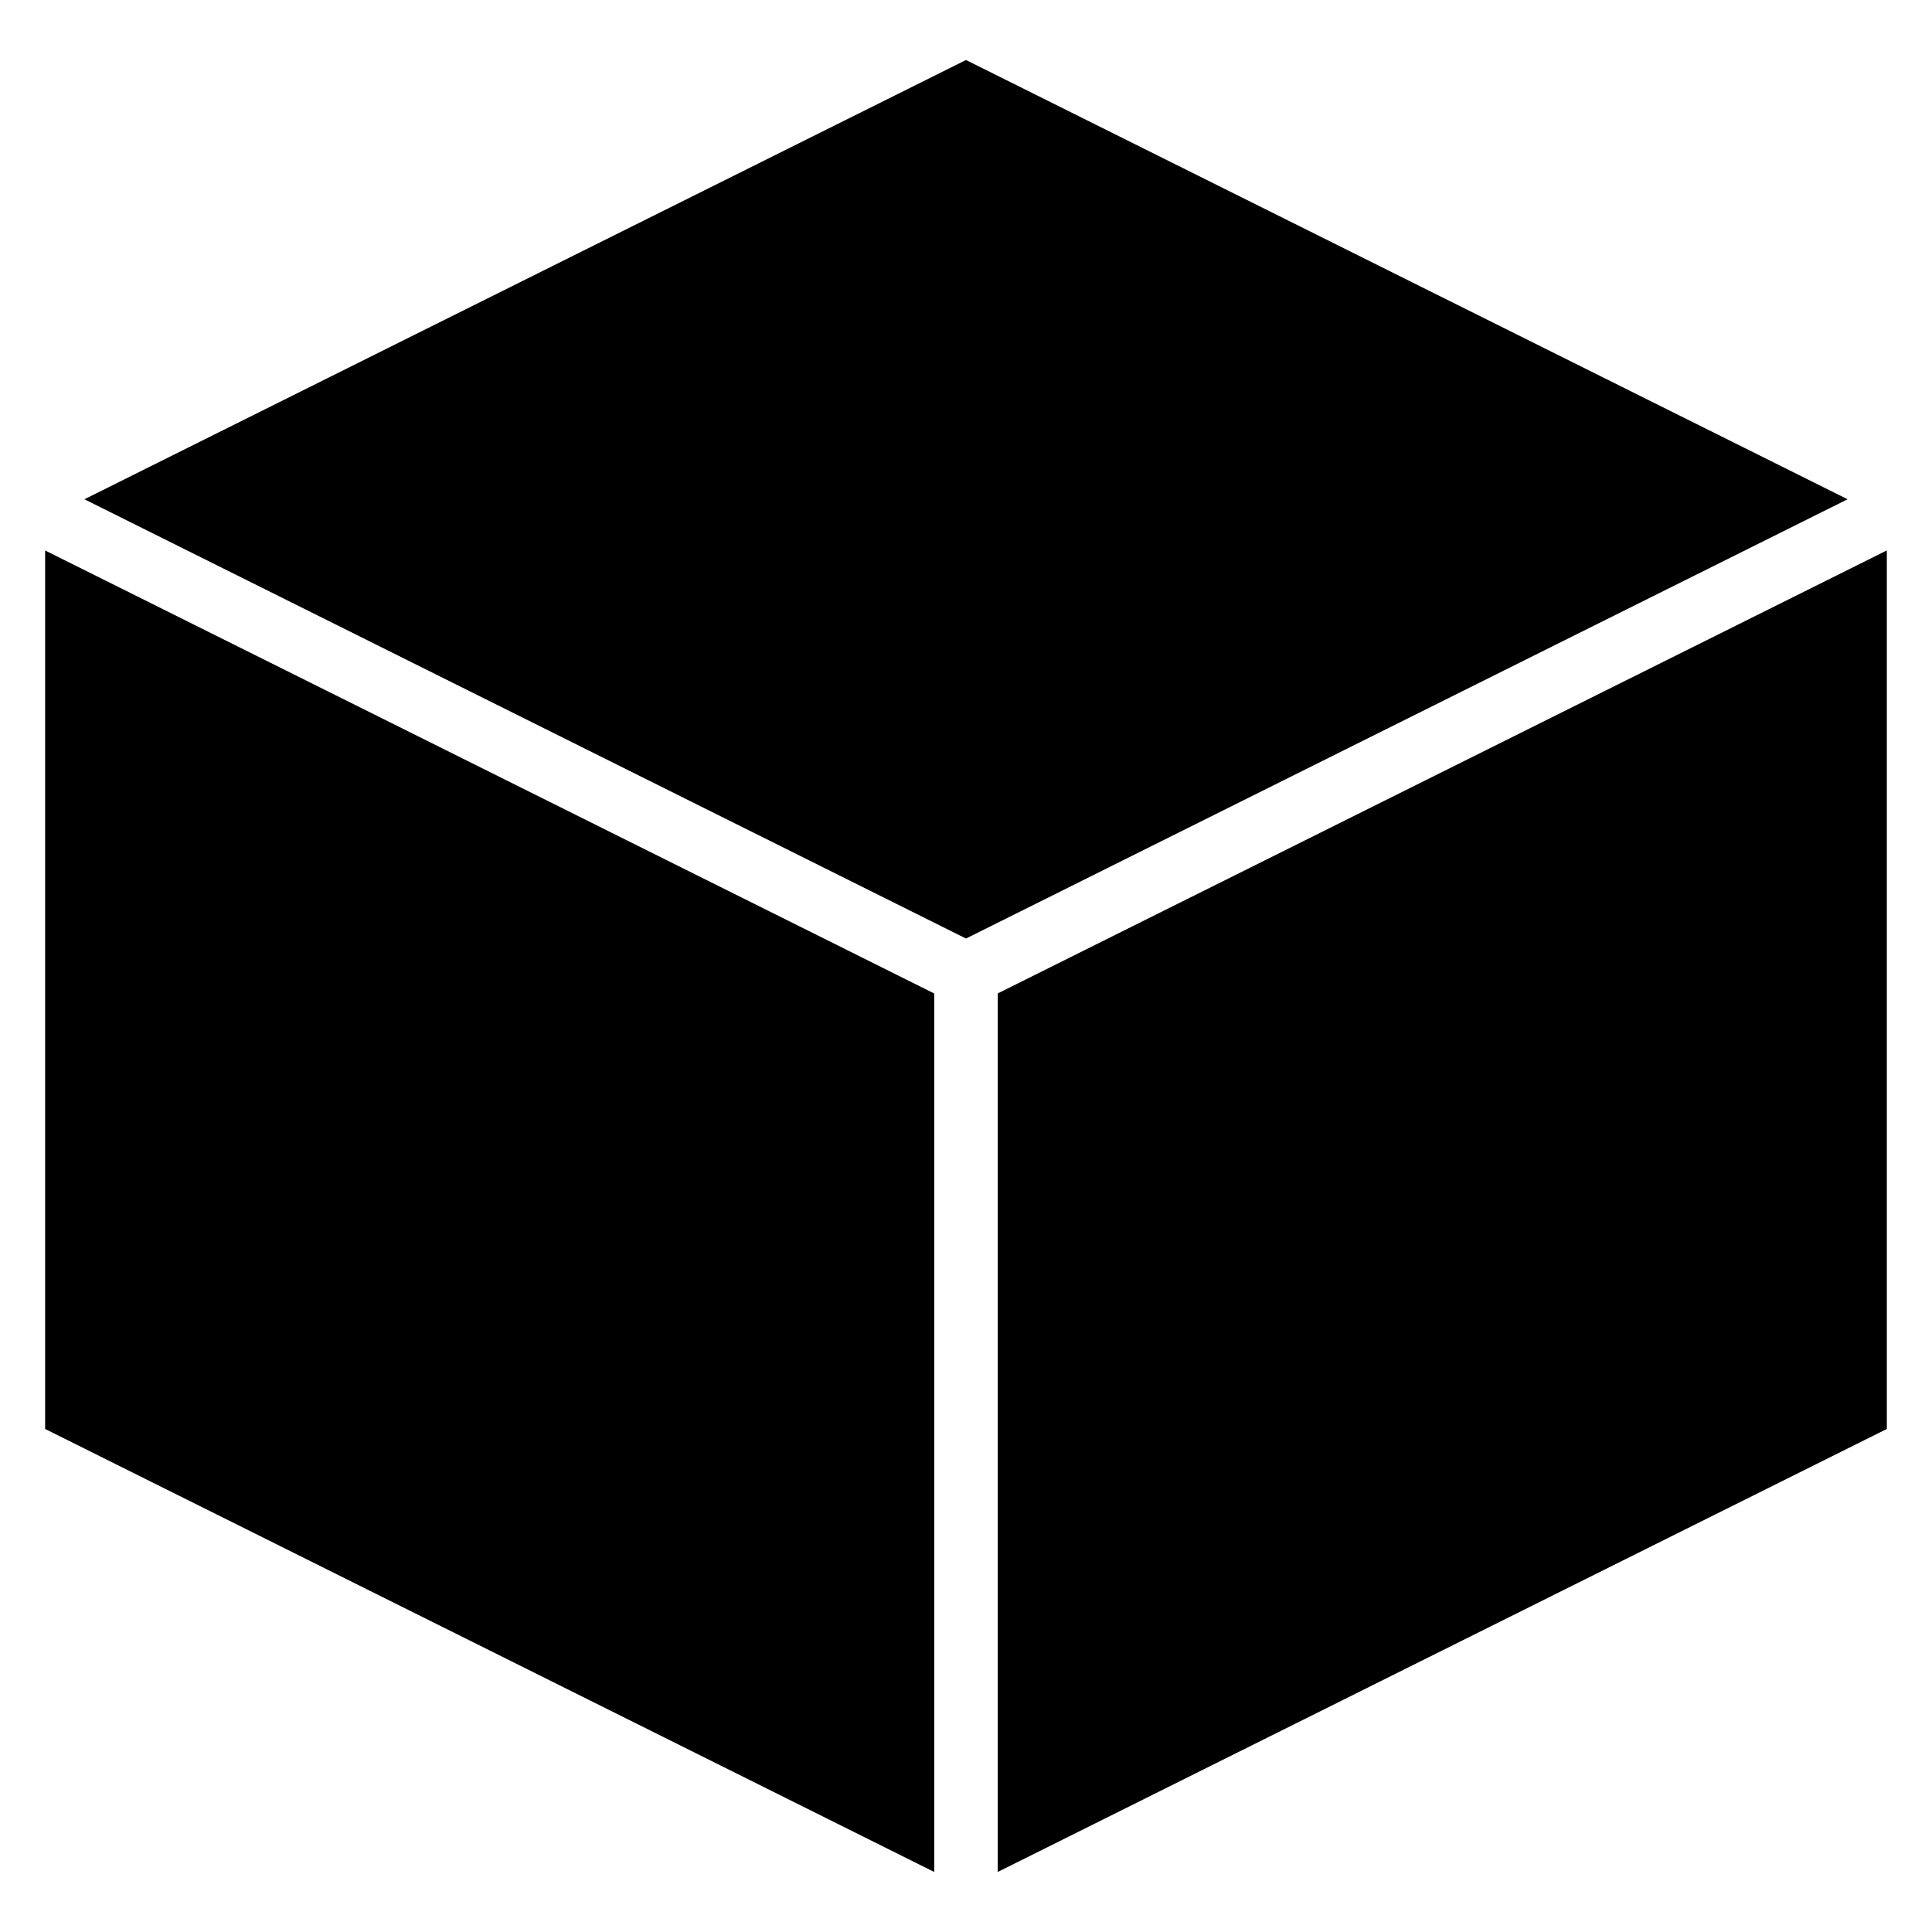
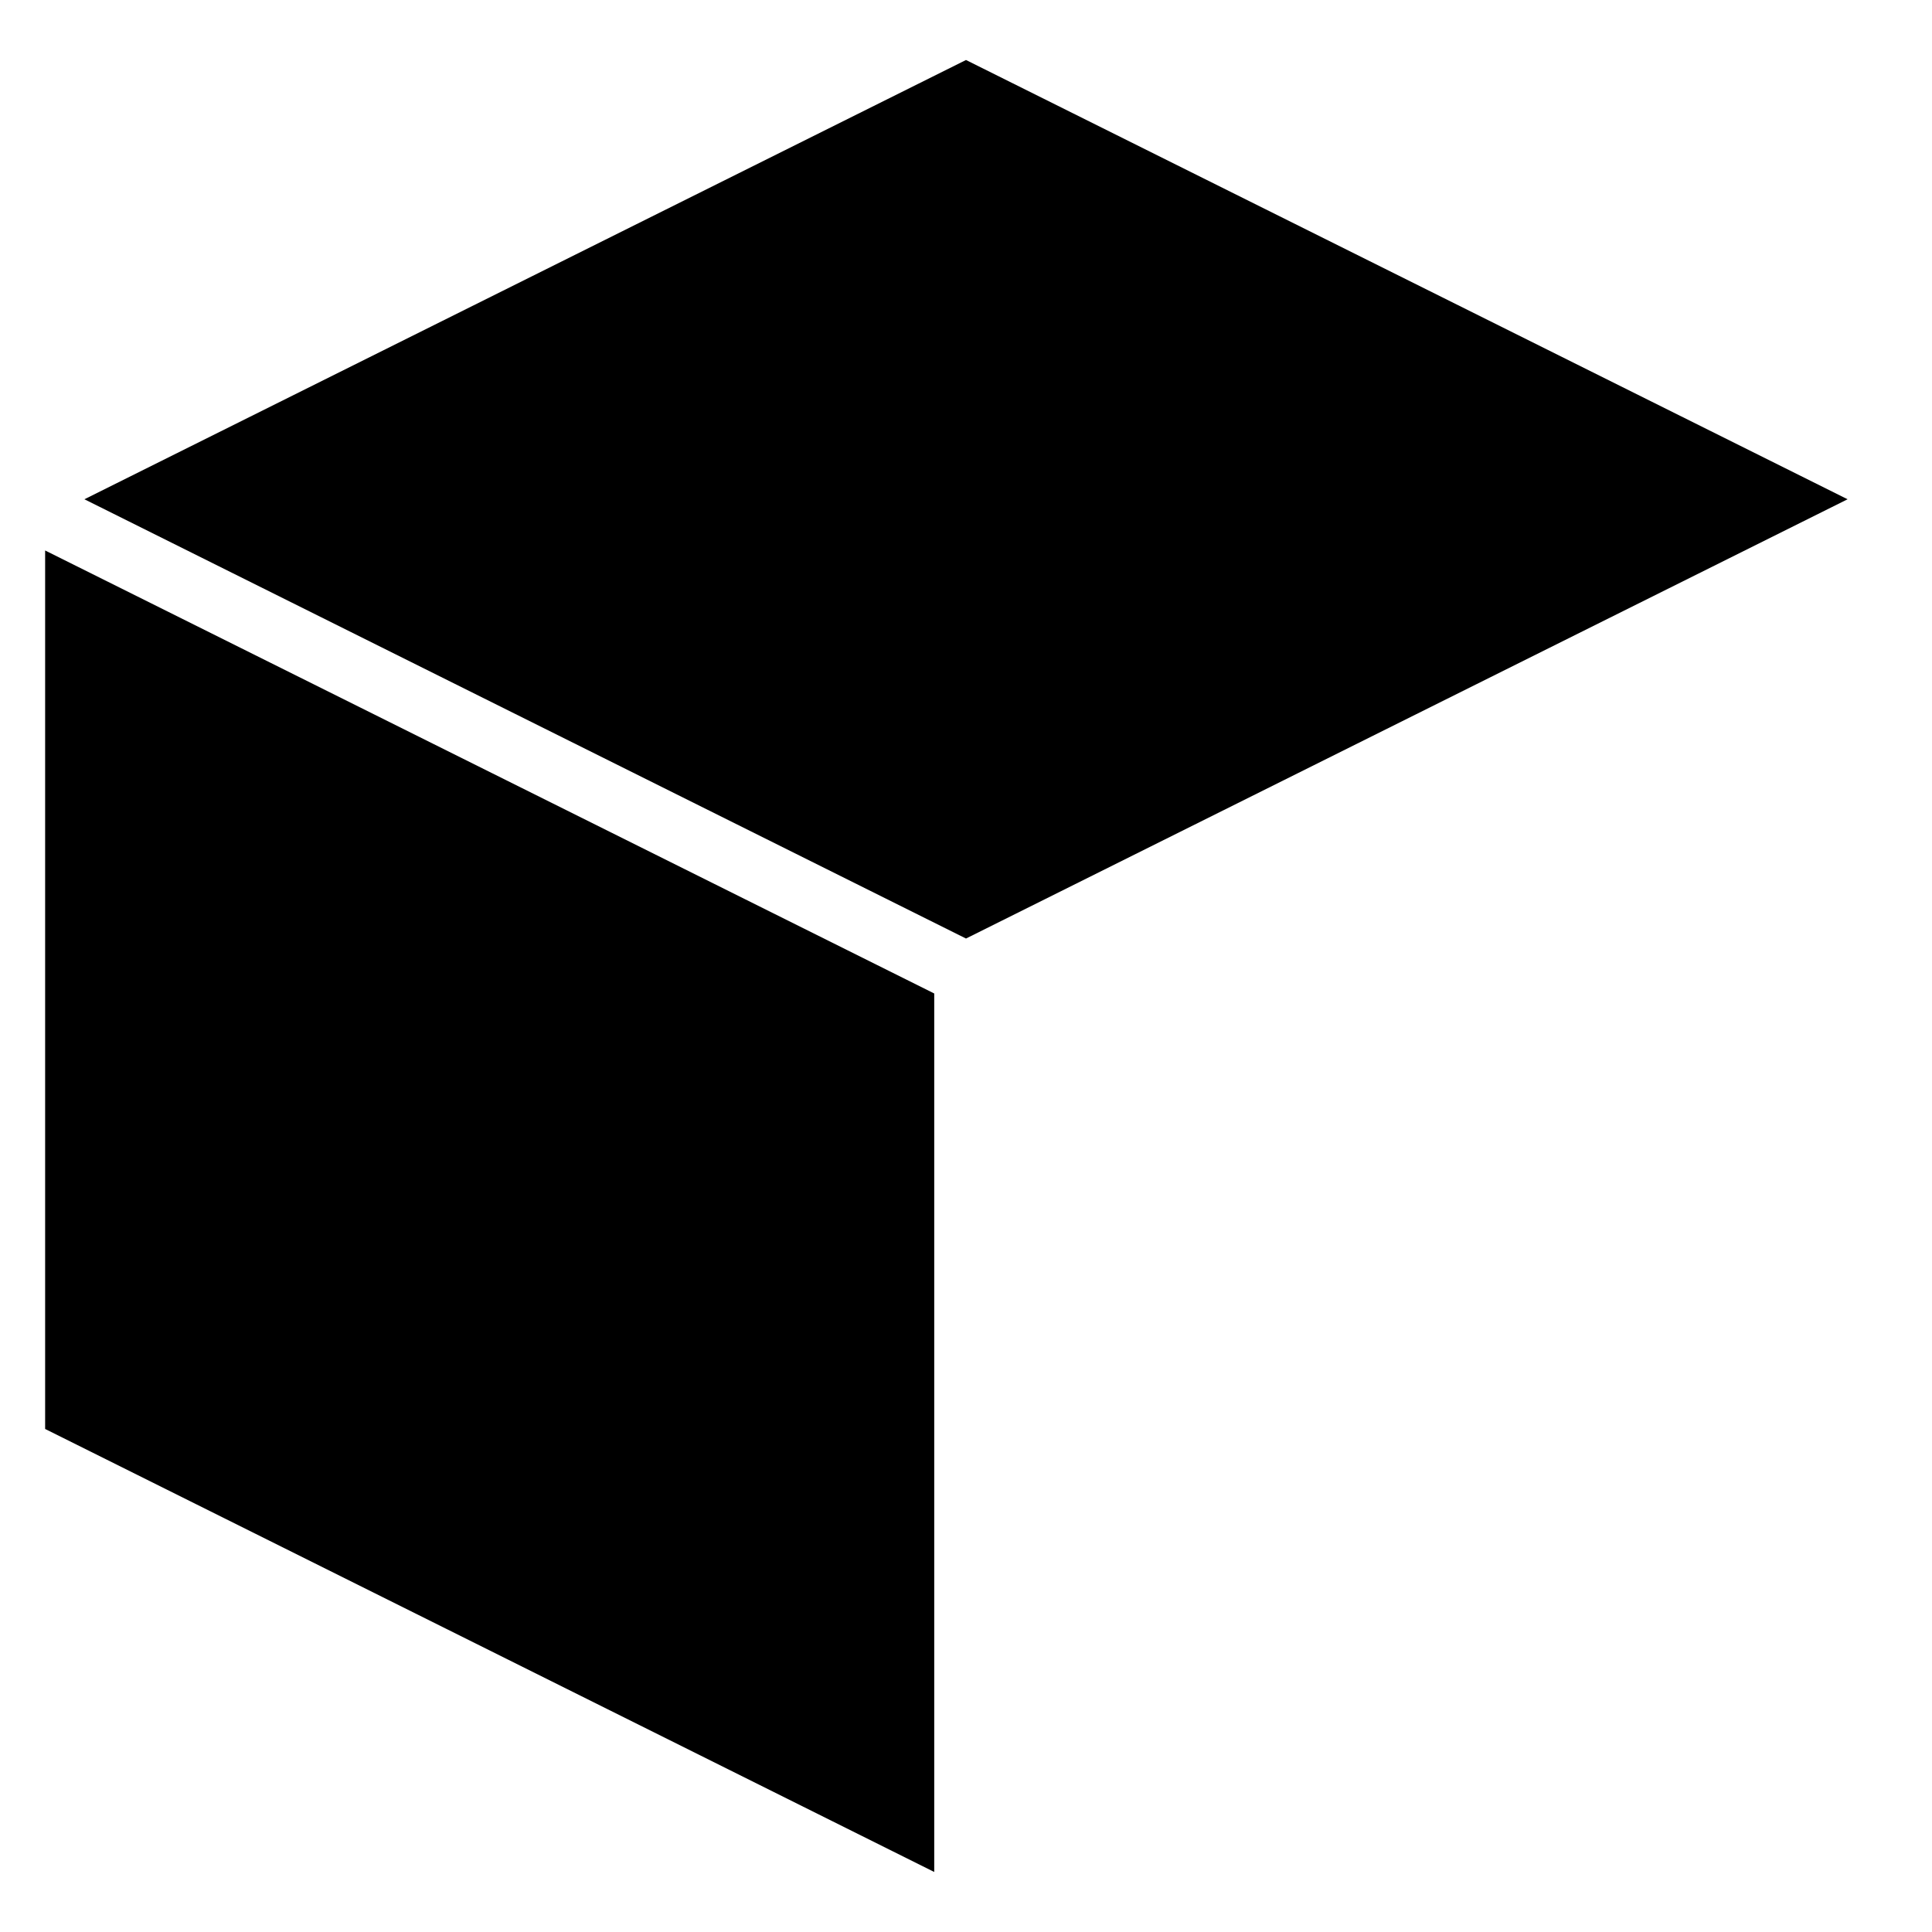
<svg xmlns="http://www.w3.org/2000/svg" fill="#000000" width="800px" height="800px" version="1.1" viewBox="144 144 512 512">
  <g>
    <path d="m155.96 522.69 235.62 117.4v-232.81l-235.62-117.4z" />
    <path d="m400 392.72 233.63-116.41-233.63-116.41-233.63 116.41z" />
-     <path d="m408.41 640.09 235.62-117.4v-232.82l-235.62 117.4z" />
  </g>
</svg>